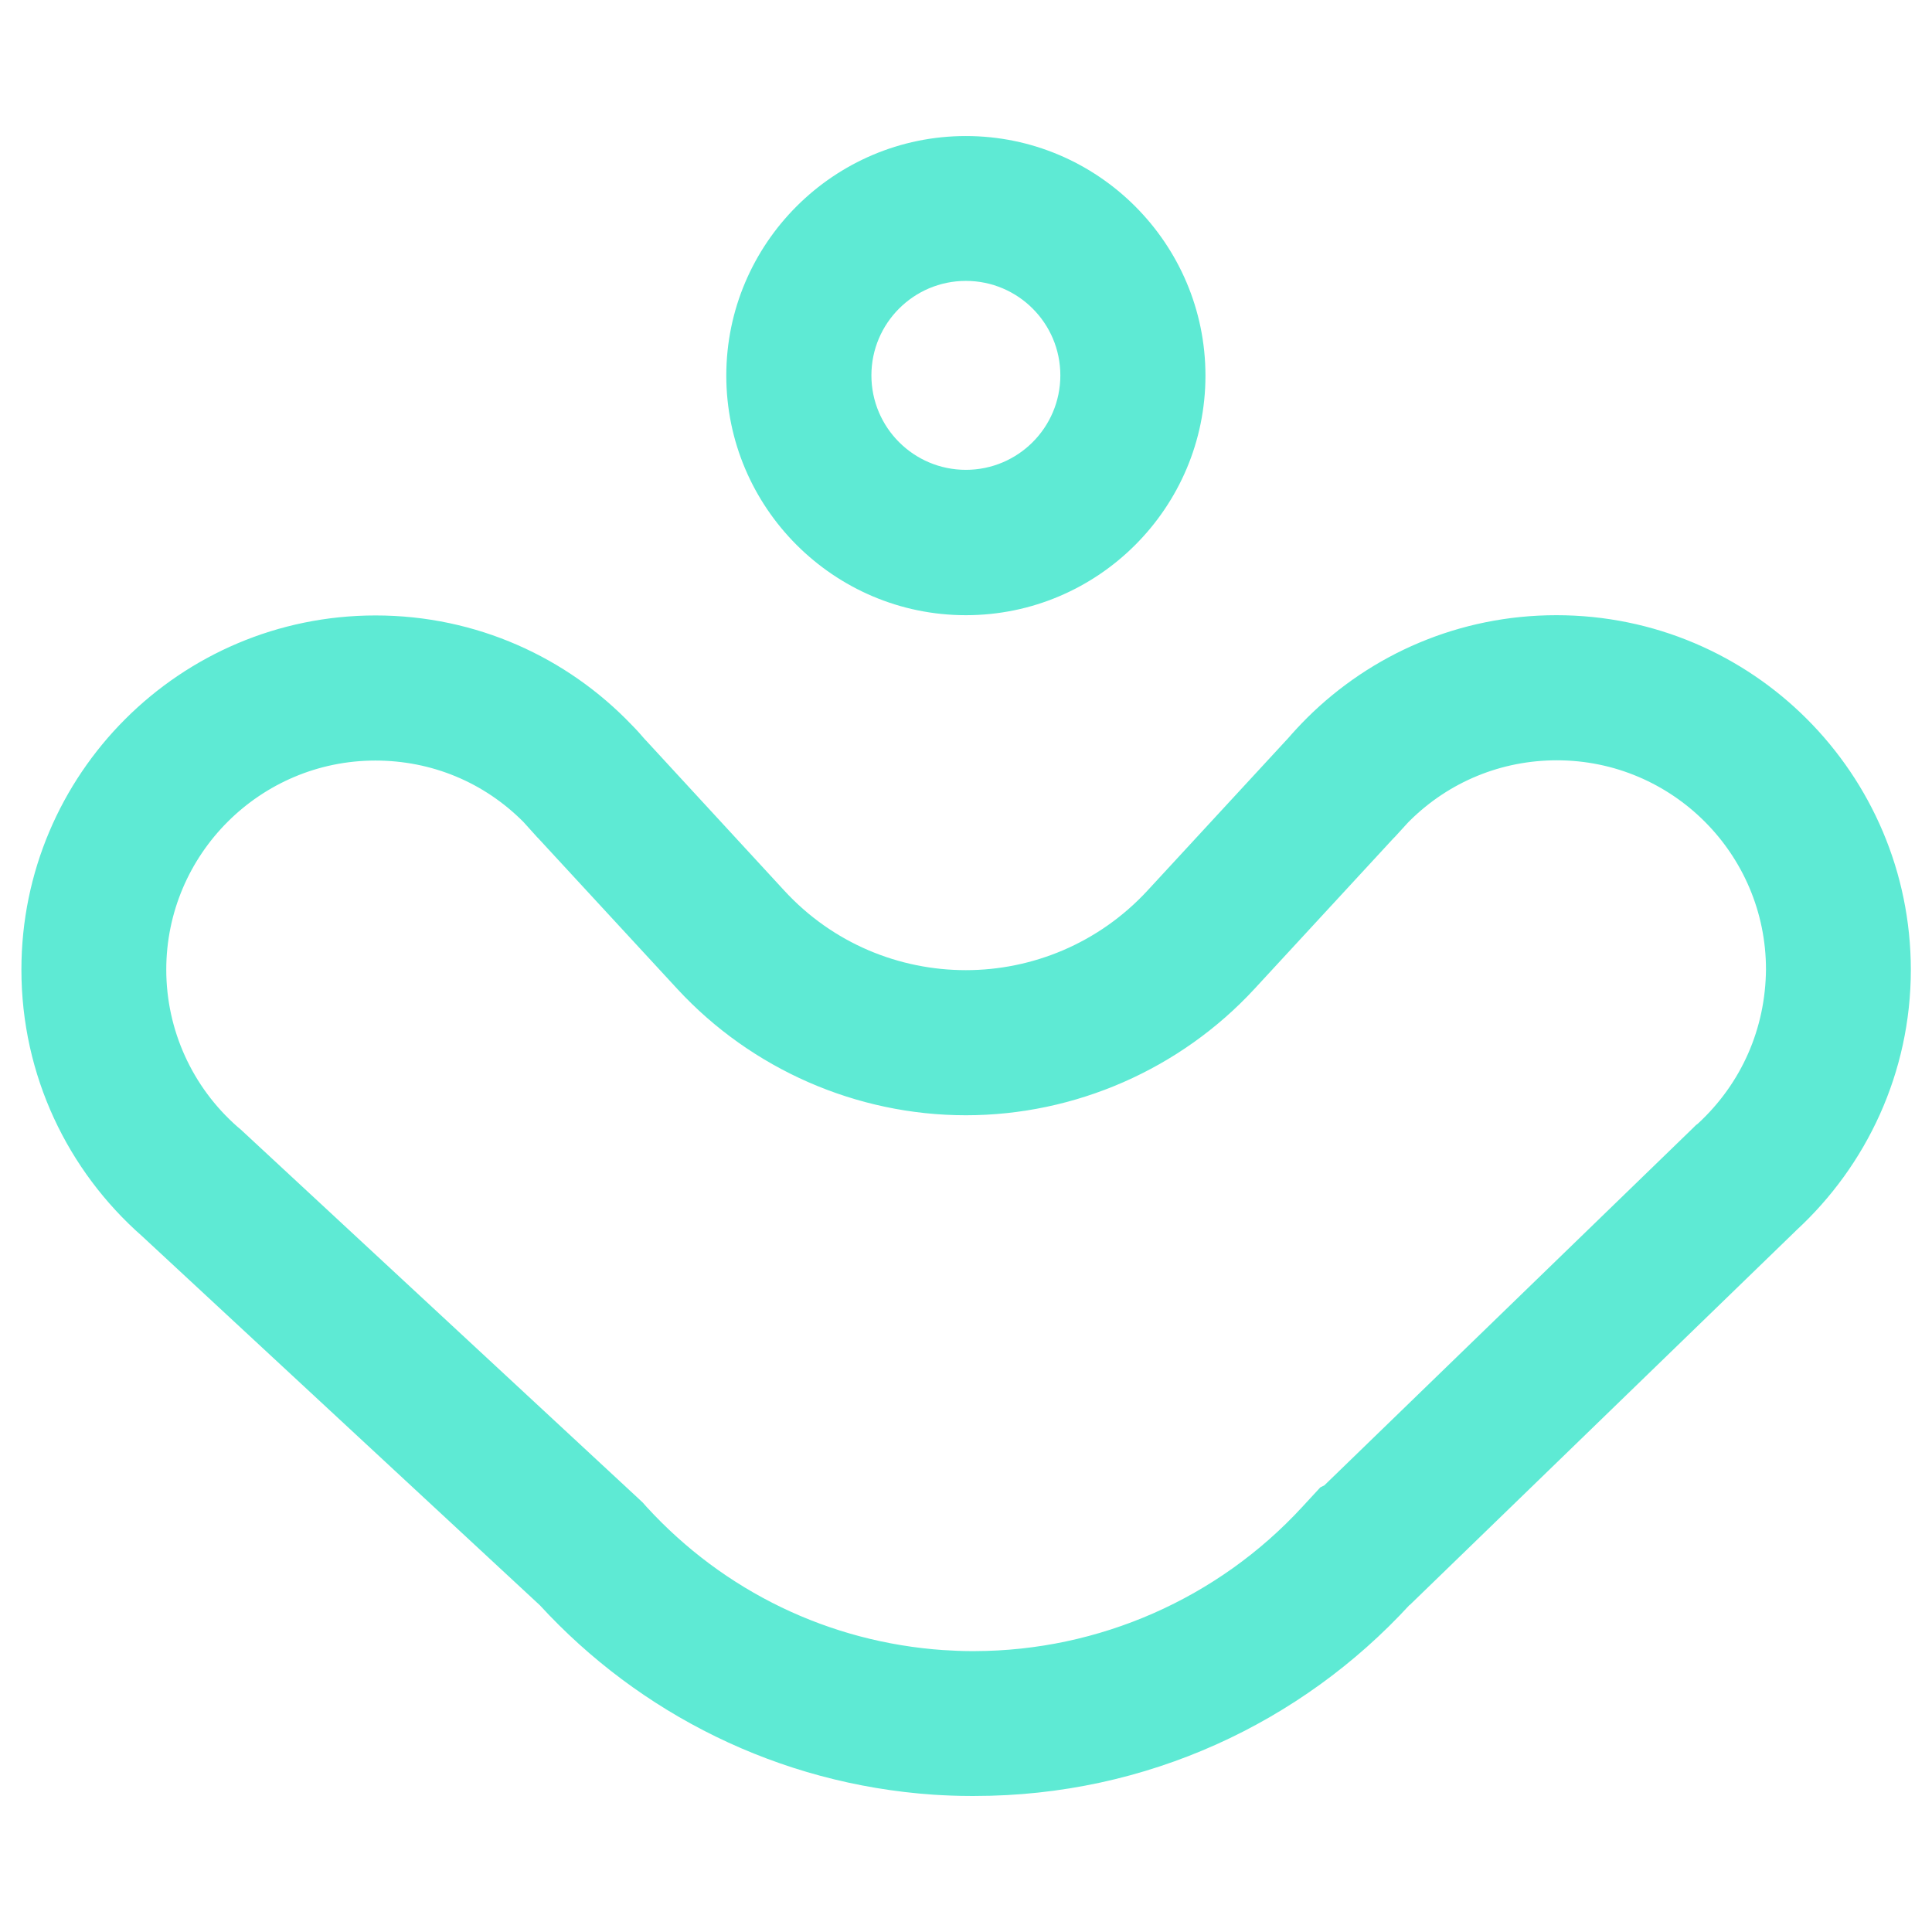
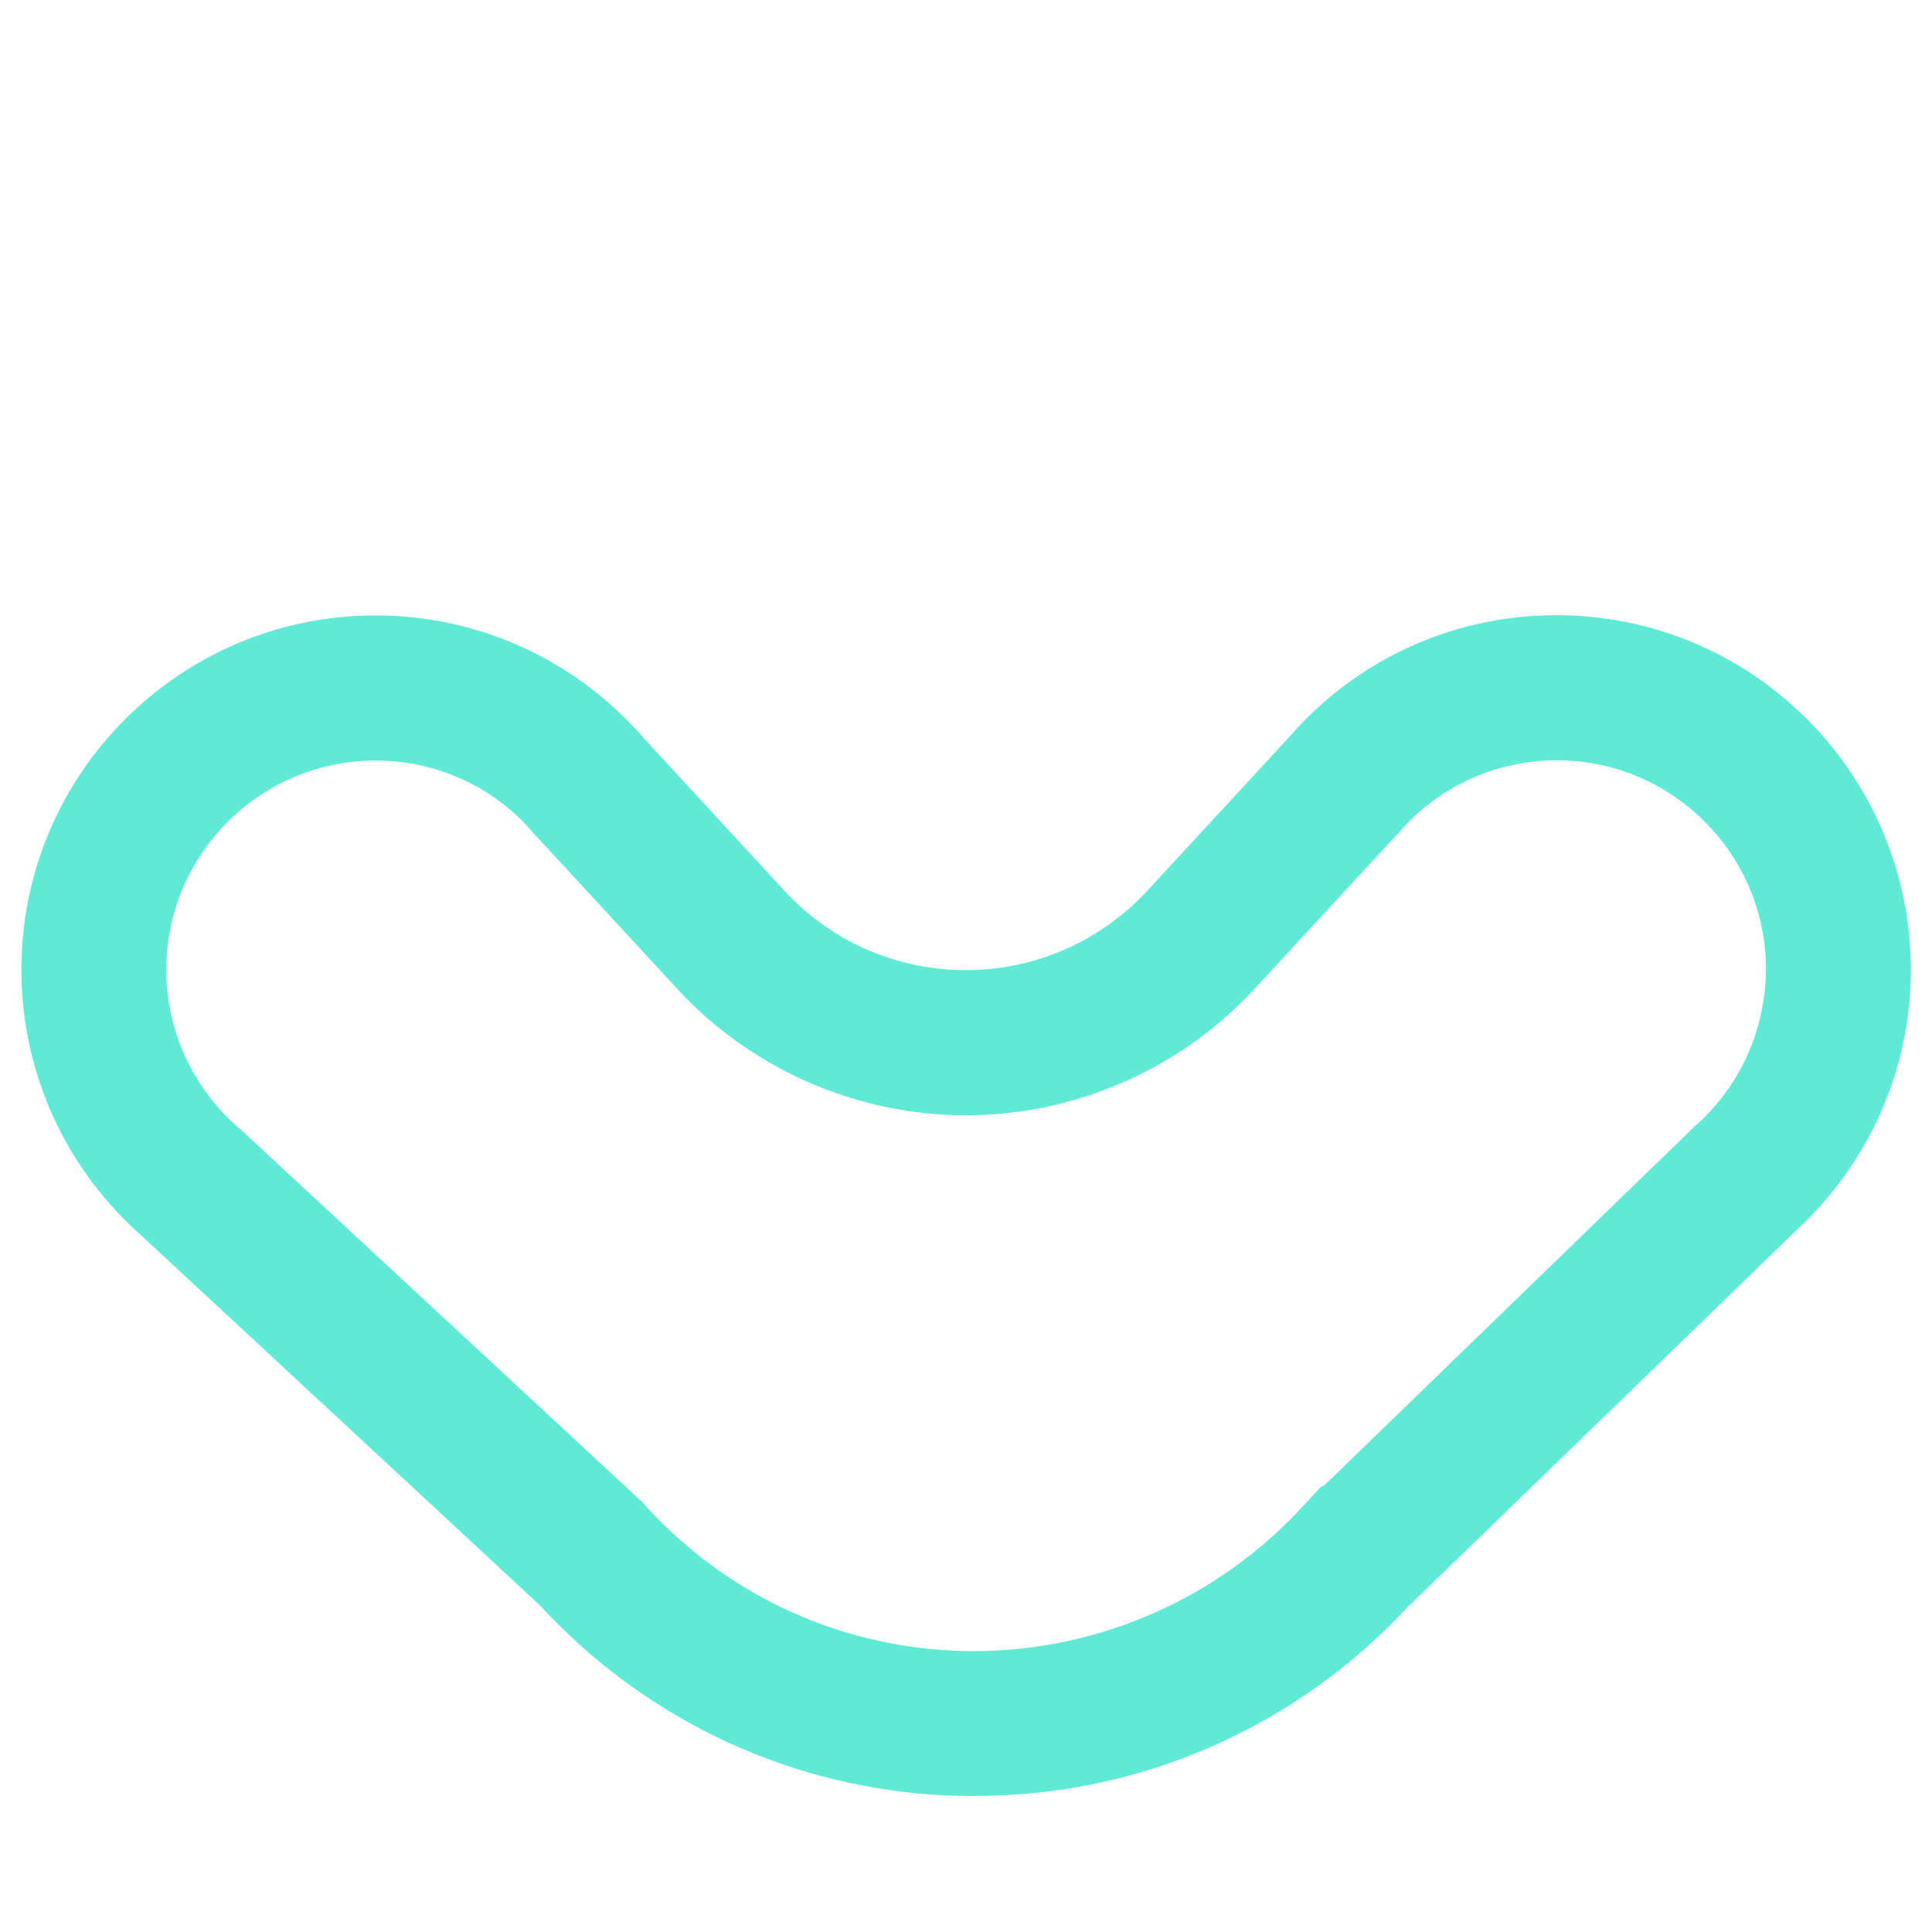
<svg xmlns="http://www.w3.org/2000/svg" version="1.1" id="a" x="0px" y="0px" viewBox="0 0 766.9 766.9" style="enable-background:new 0 0 766.9 766.9;" xml:space="preserve">
  <style type="text/css">
	.st0{fill:#5EEAD4;}
</style>
  <path class="st0" d="M617.8,244.2c-38.6,0-73.5,15.5-98.9,40.7c-2.8,2.8-5.4,5.6-8,8.6h0l-0.3,0.3l-55.1,59.7  c-19.4,21-45.8,31.6-72.1,31.6s-52.7-10.5-72.1-31.6l-55-59.7l-0.3-0.3h0c-1.7-2-3.4-3.9-5.2-5.7c-25.6-26.8-61.7-43.5-101.7-43.5  c-77.7,0-140.6,63-140.6,140.6c0,42.1,18.5,79.9,47.8,105.7l158,146.6c39.4,42.9,94.6,71,156.3,75.2c4.8,0.3,9.6,0.5,14.5,0.5  c0.6,0,1.2,0,1.8,0c68.3,0,129.8-29.2,172.6-75.8l0.1,0L712.4,489l0.6-0.6c27.9-25.7,45.5-62.6,45.5-103.5  C758.4,307.2,695.5,244.2,617.8,244.2L617.8,244.2z M674,446l-0.4,0.3l-0.4,0.3l-0.6,0.6l-0.2,0.2l-0.2,0.2l-146.5,142l-1.6,0.8  l-7.2,7.8c-33.4,36.3-80.7,57.1-130,57.2l-0.4,0h-1.2c-3.8,0-7.3-0.2-10.6-0.4h-0.1l-0.1,0c-45.2-3.1-87-23.2-117.8-56.8l-1.5-1.7  l-1.7-1.6l-158-146.6l-0.6-0.5l-0.6-0.5c-18-15.8-28.3-38.5-28.3-62.4c0-45.8,37.3-83,83-83c22.3,0,43.1,8.6,58.8,24.4l5.5,6.1  l0.3,0.3l0.1,0.1l0.1,0.1l55.1,59.7c29.4,31.8,71.1,50.1,114.5,50.1s85.1-18.3,114.5-50.1l55.1-59.7l0.2-0.2l0.2-0.2l0.3-0.3  l5.3-5.8c0.2-0.2,0.5-0.5,0.7-0.7c15.6-15.4,36.3-23.9,58.3-23.9c45.8,0,83,37.2,83,83C700.8,408.3,691.3,430,674,446L674,446z" />
-   <path class="st0" d="M383.4,244.2c52.5,0,95.1-42.7,95.1-95.1s-42.7-95.1-95.1-95.1s-95.1,42.7-95.1,95.1S331,244.2,383.4,244.2  L383.4,244.2z M383.4,111.5c20.7,0,37.5,16.8,37.5,37.5s-16.8,37.5-37.5,37.5s-37.5-16.8-37.5-37.5S362.7,111.5,383.4,111.5  L383.4,111.5z" />
</svg>